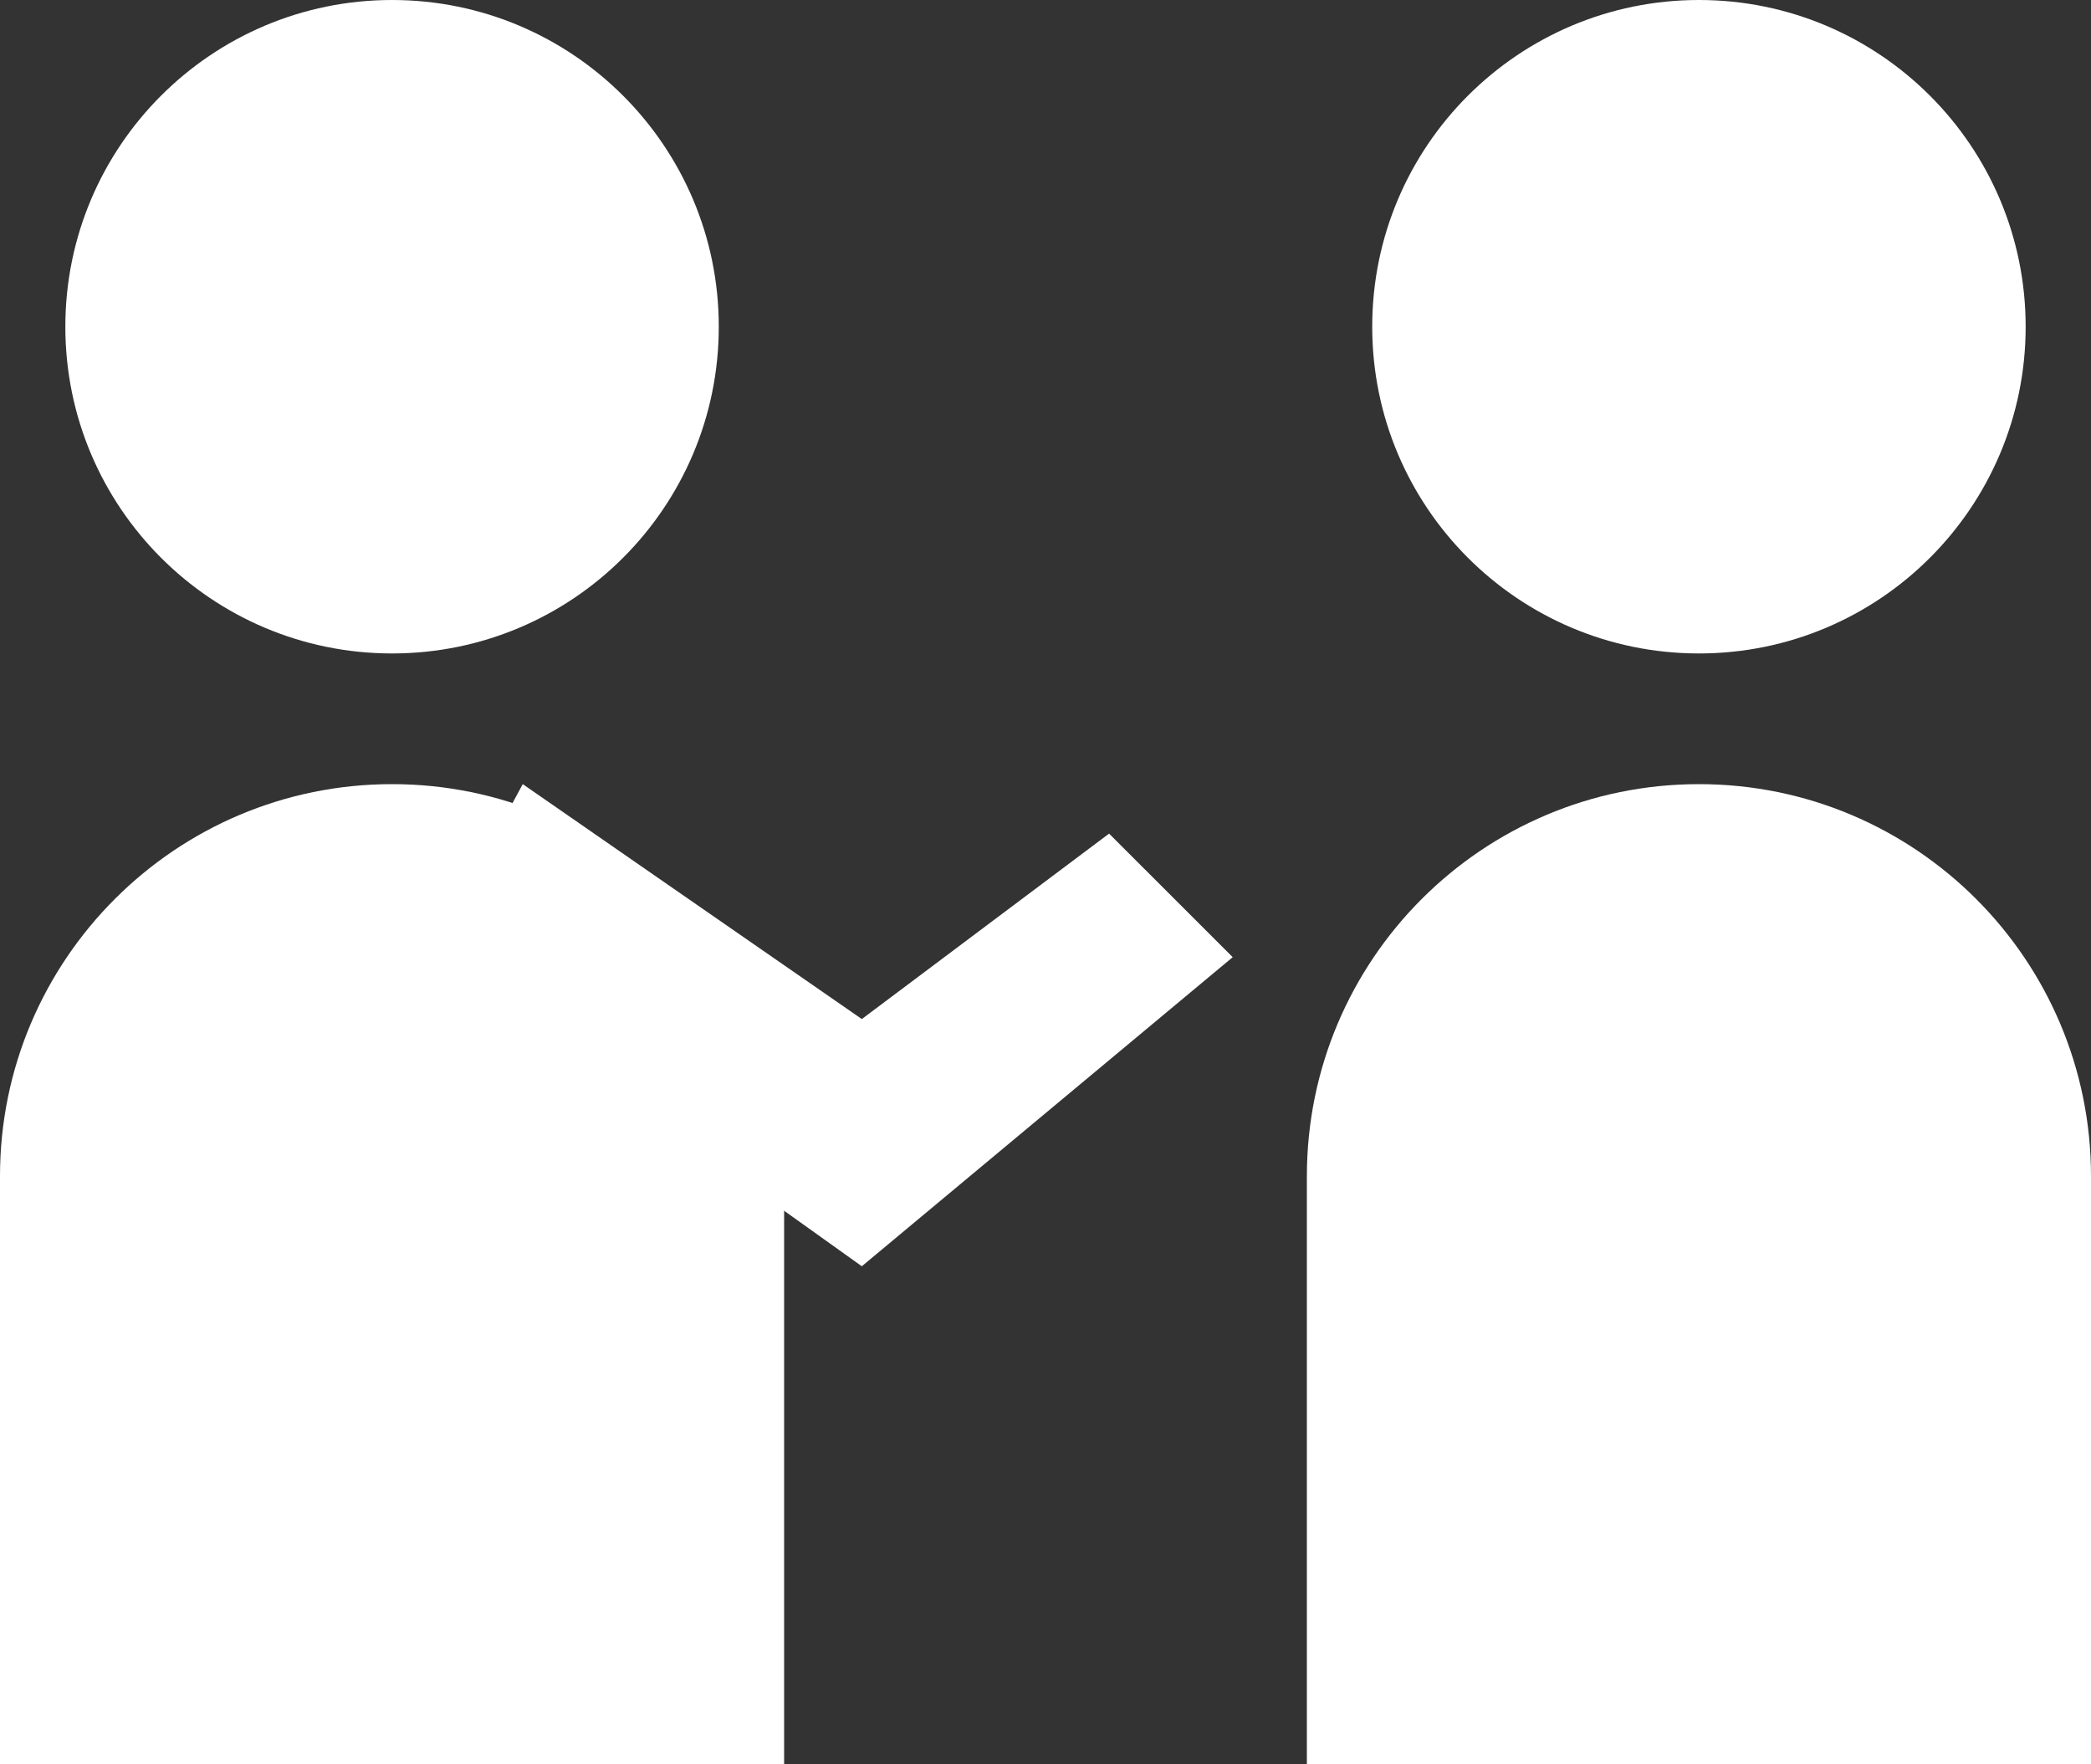
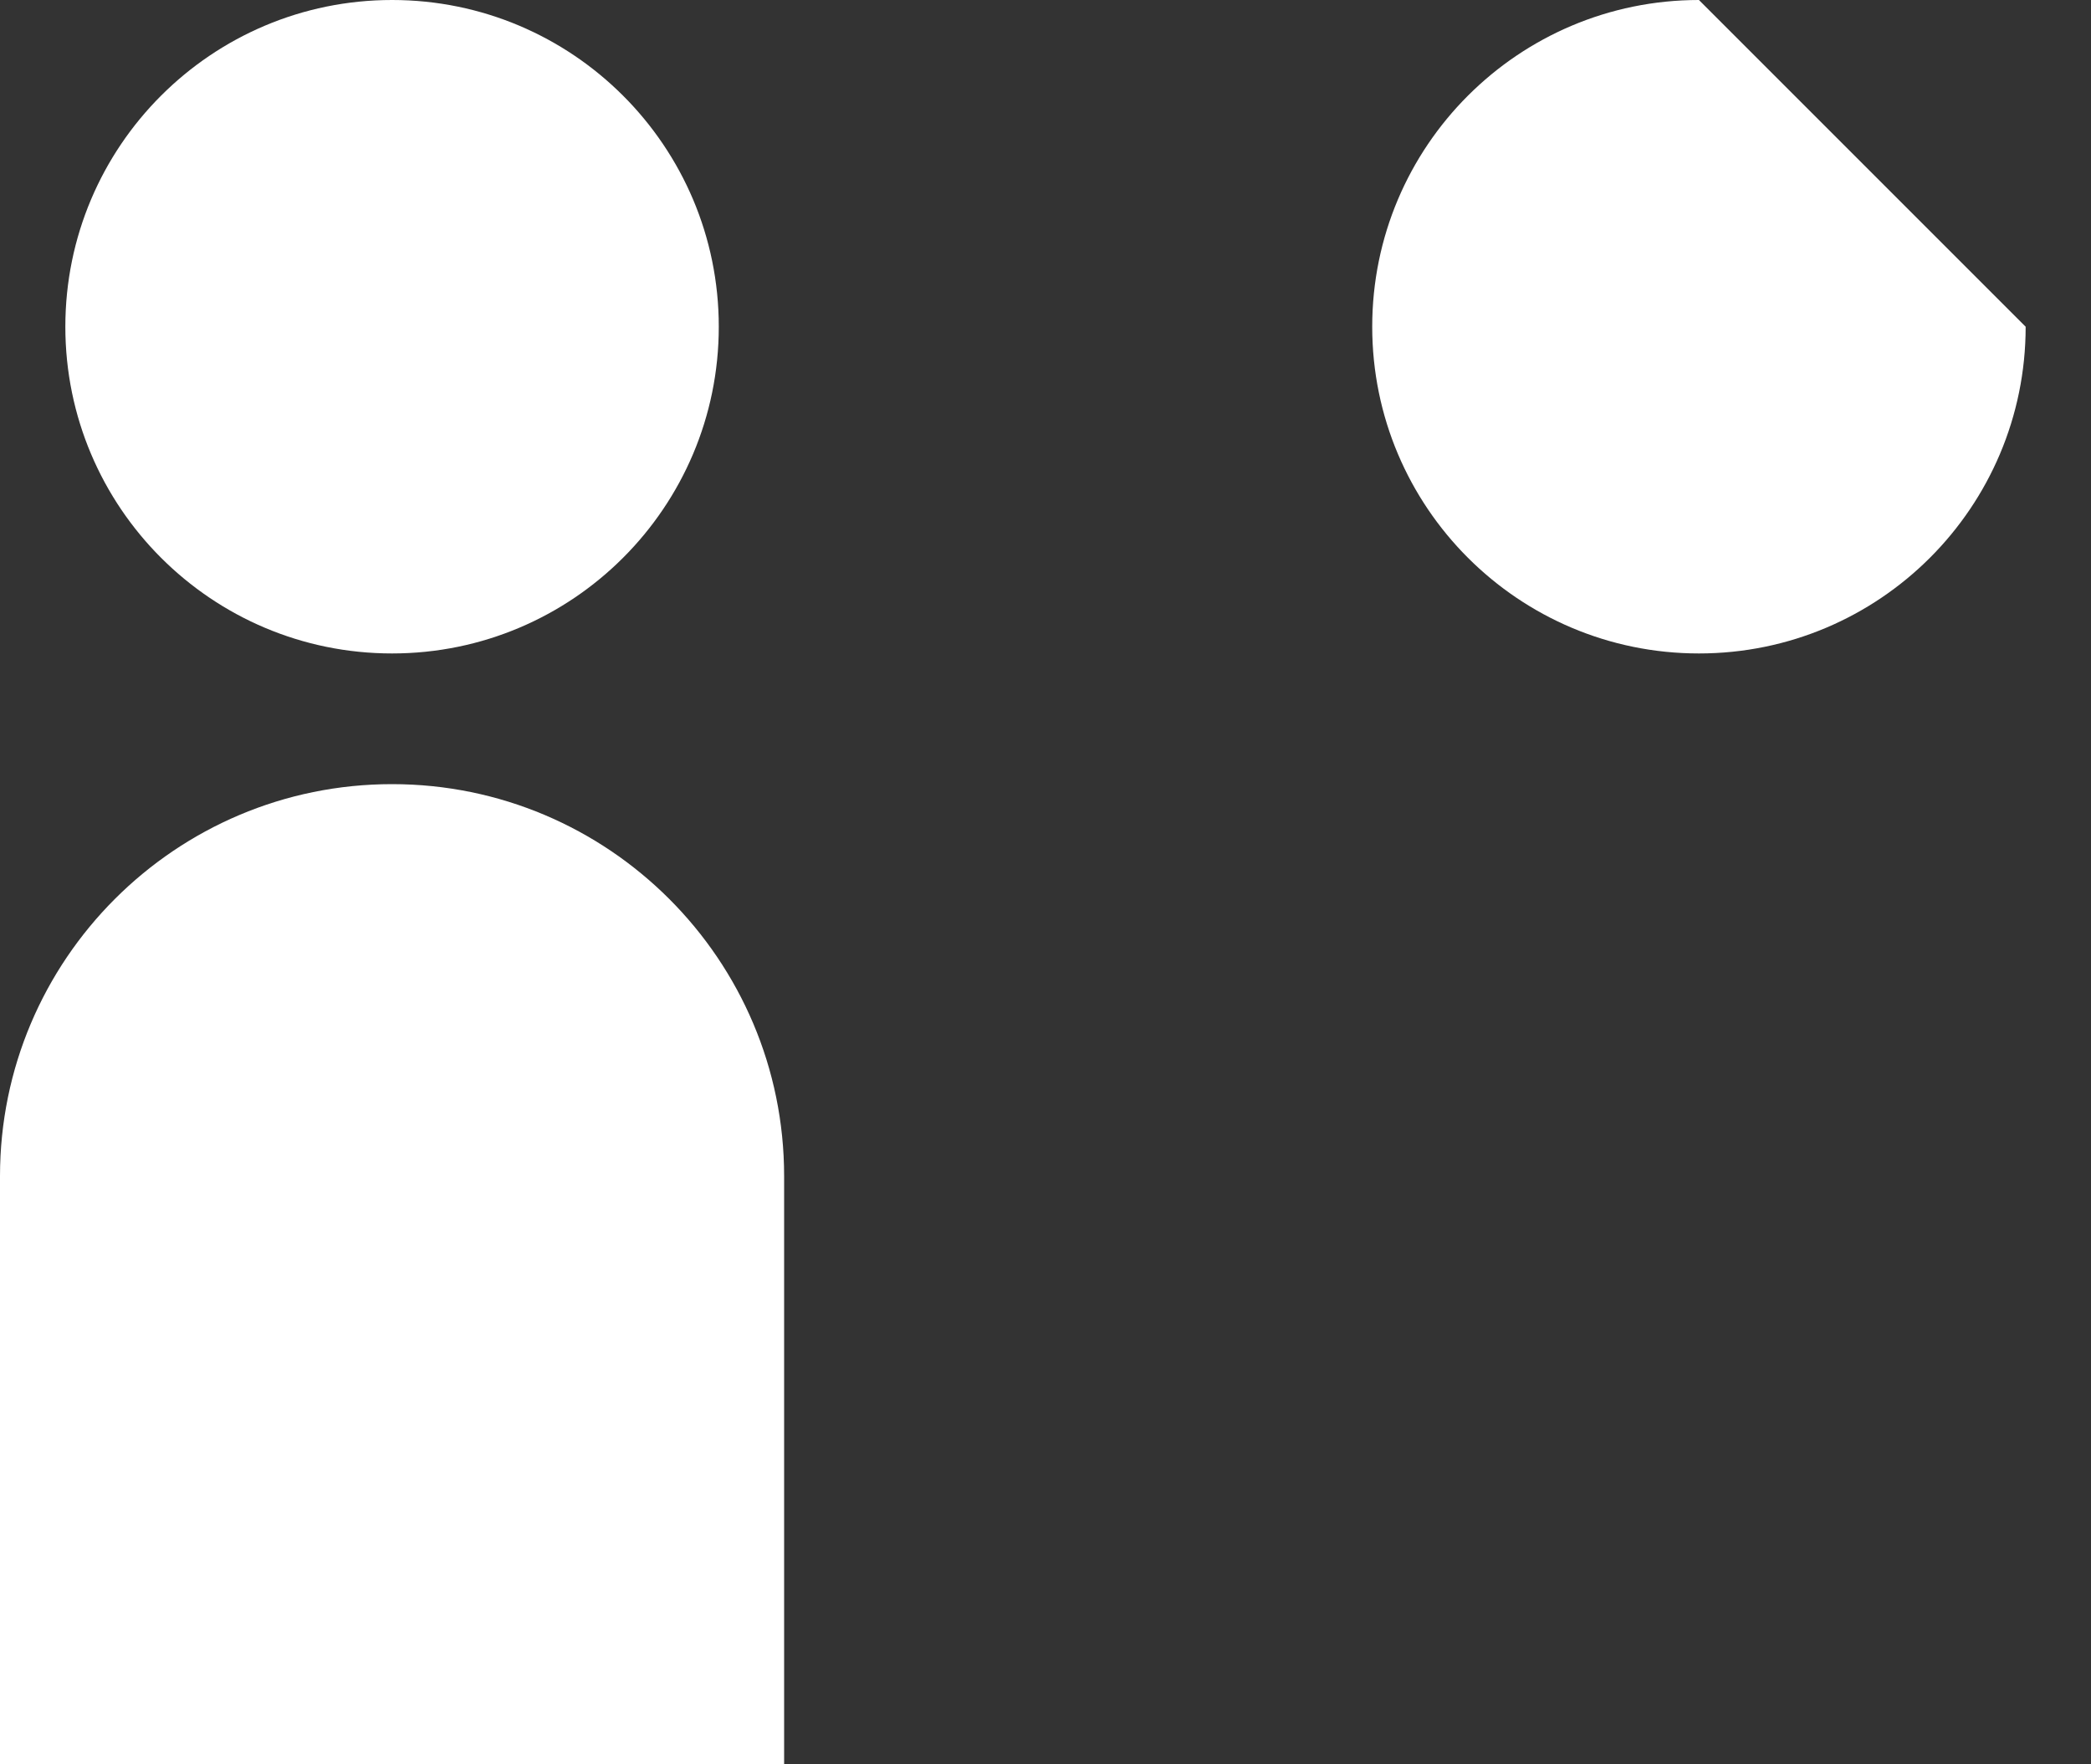
<svg xmlns="http://www.w3.org/2000/svg" xmlns:xlink="http://www.w3.org/1999/xlink" version="1.1" id="レイヤー_1" x="0px" y="0px" width="32px" height="27px" viewBox="0 0 32 27" style="enable-background:new 0 0 32 27;" xml:space="preserve">
  <rect x="0" y="0" width="32" height="27" fill="#333333" stroke="none" />
-   <polygon style="fill:#ffffff;" points="8,12 13.189,15.595 16.973,12.757 18.865,14.648 13.189,19.378 6.567,14.648 " />
  <g>
    <defs>
      <rect id="SVGID_1_" width="32" height="27" />
    </defs>
    <clipPath id="SVGID_2_">
      <use xlink:href="#SVGID_1_" style="overflow:visible;" />
    </clipPath>
    <path style="clip-path:url(#SVGID_2_);fill:#ffffff;" d="M12,27H0v-9c0-3.313,2.687-6,6-6s6,2.687,6,6V27z" />
    <path style="clip-path:url(#SVGID_2_);fill:#ffffff;" d="M11,5c0,2.762-2.239,5-5,5S1,7.762,1,5s2.239-5,5-5S11,2.238,11,5" />
-     <path style="clip-path:url(#SVGID_2_);fill:#ffffff;" d="M32,27H20v-9c0-3.313,2.687-6,6-6s6,2.687,6,6V27z" />
-     <path style="clip-path:url(#SVGID_2_);fill:#ffffff;" d="M31,5c0,2.762-2.239,5-5,5s-5-2.238-5-5s2.239-5,5-5S31,2.238,31,5" />
+     <path style="clip-path:url(#SVGID_2_);fill:#ffffff;" d="M31,5c0,2.762-2.239,5-5,5s-5-2.238-5-5s2.239-5,5-5" />
  </g>
</svg>